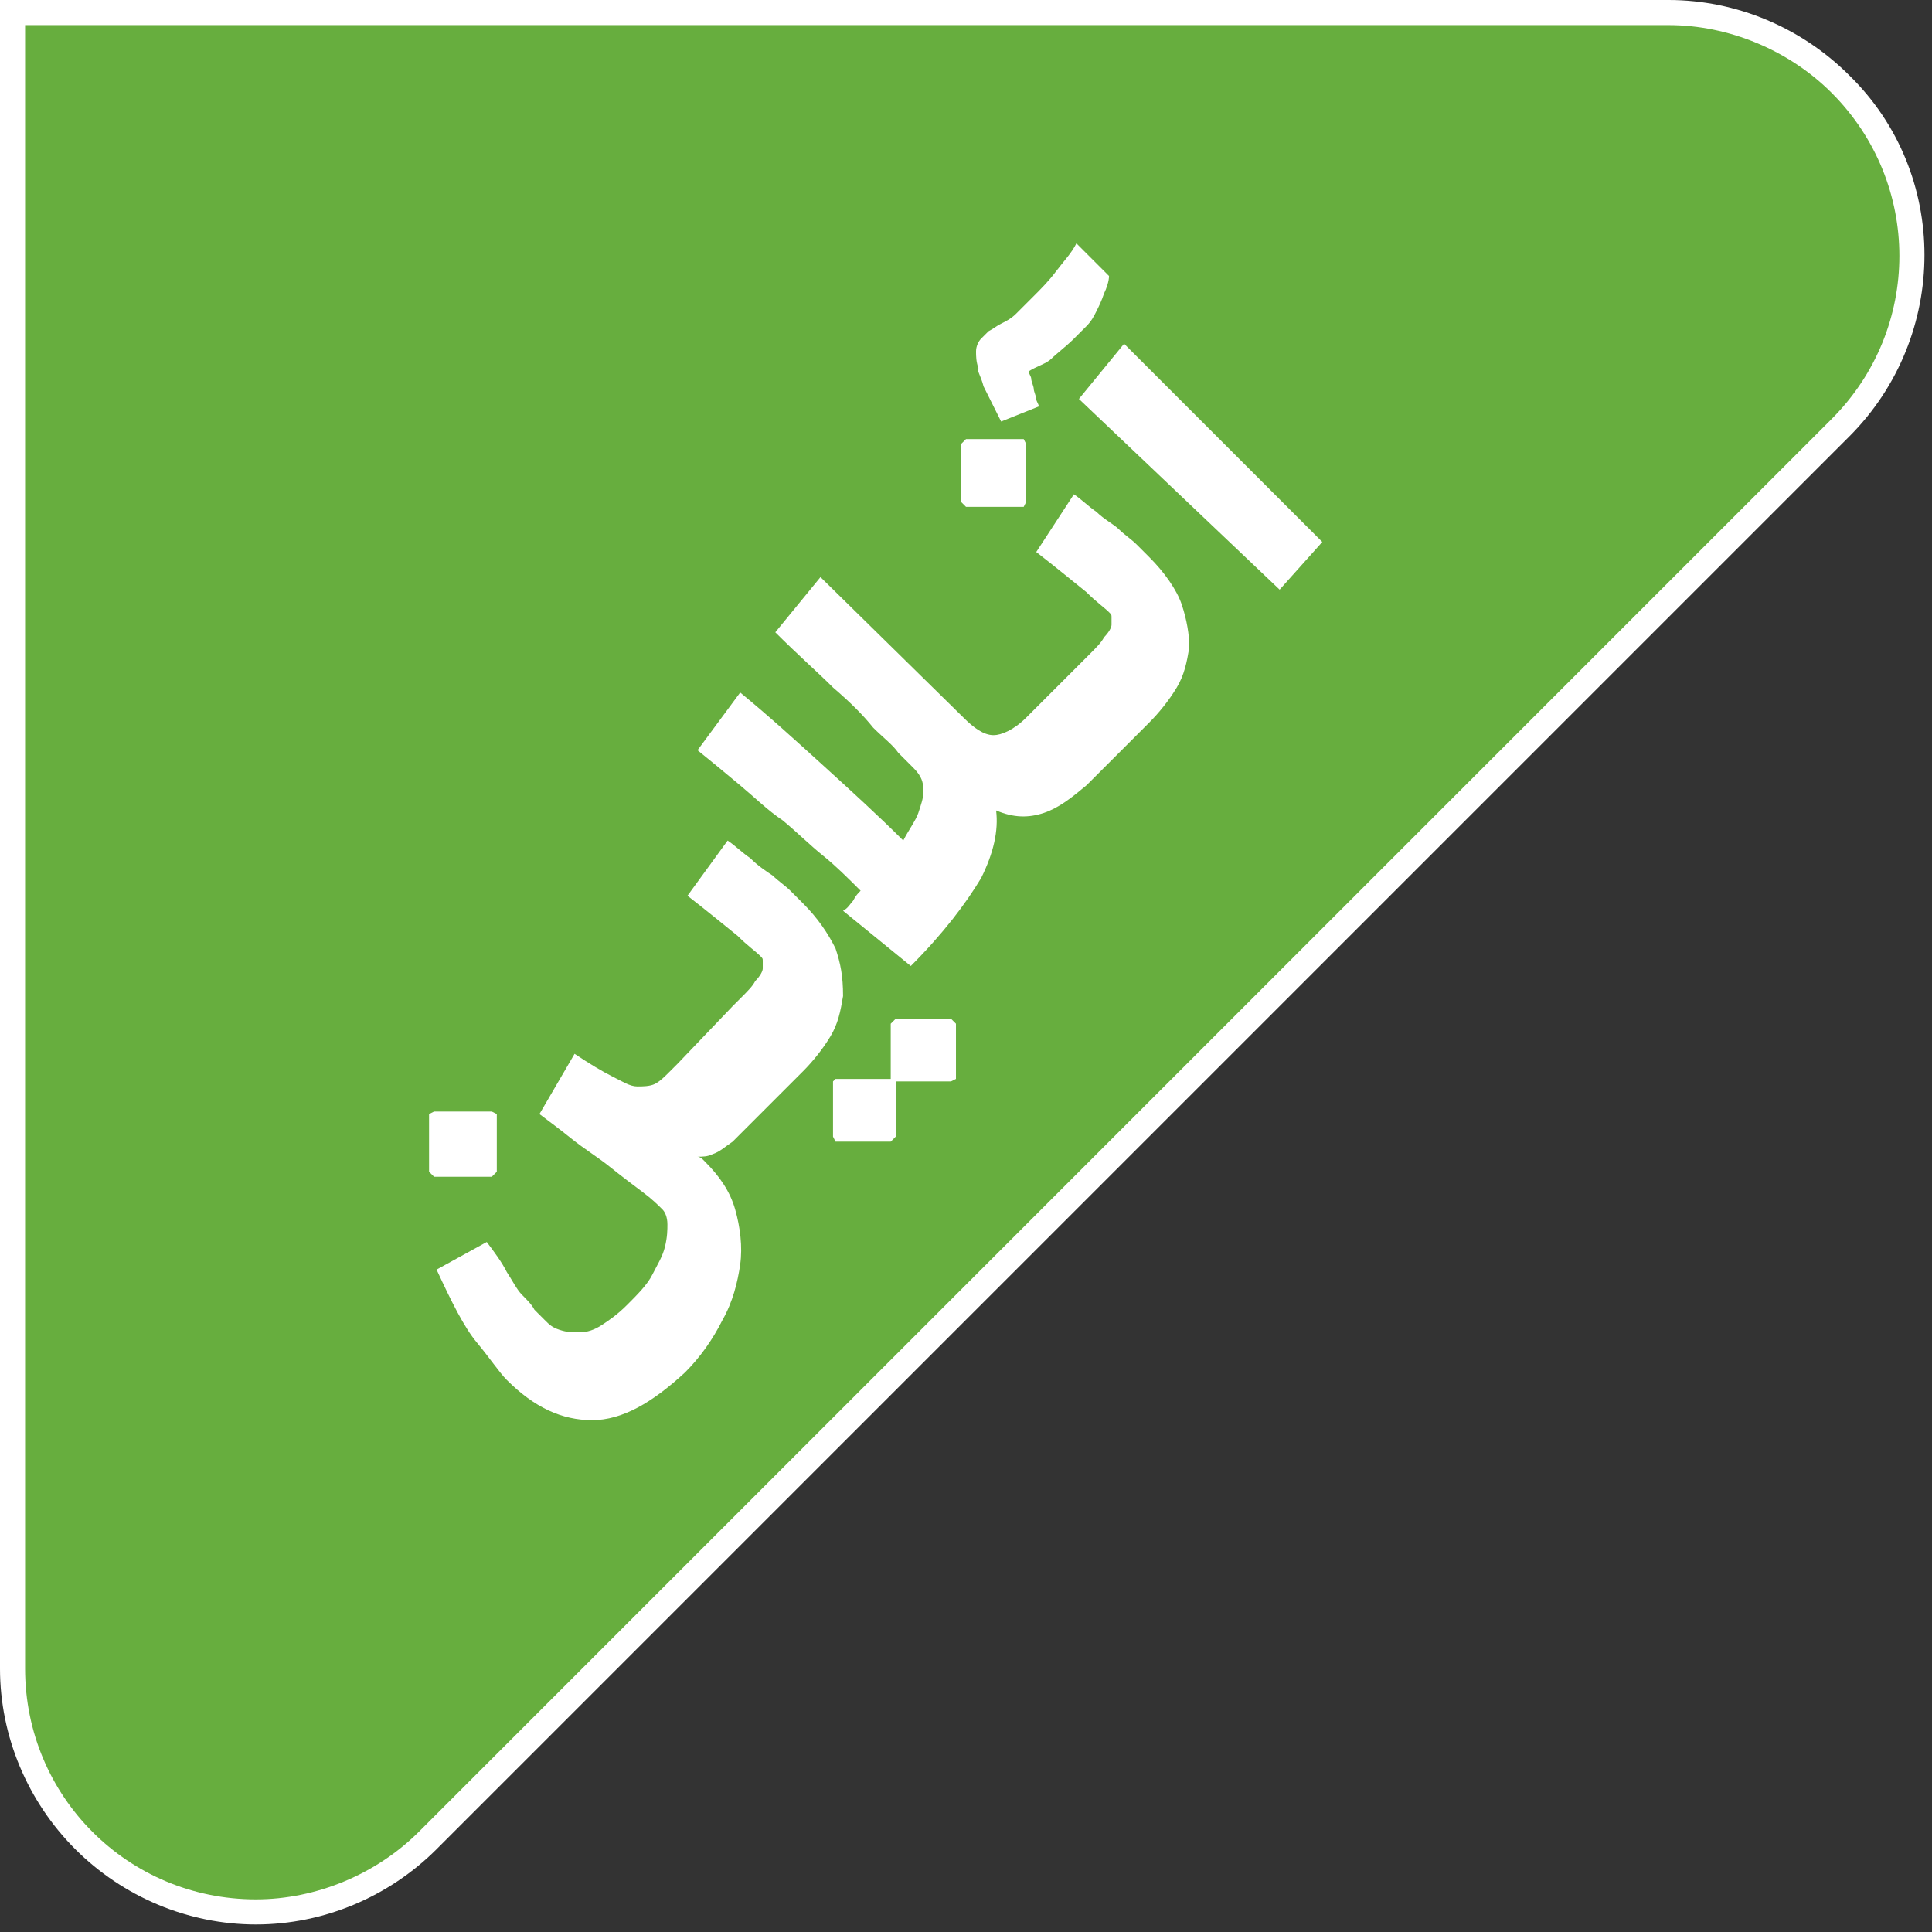
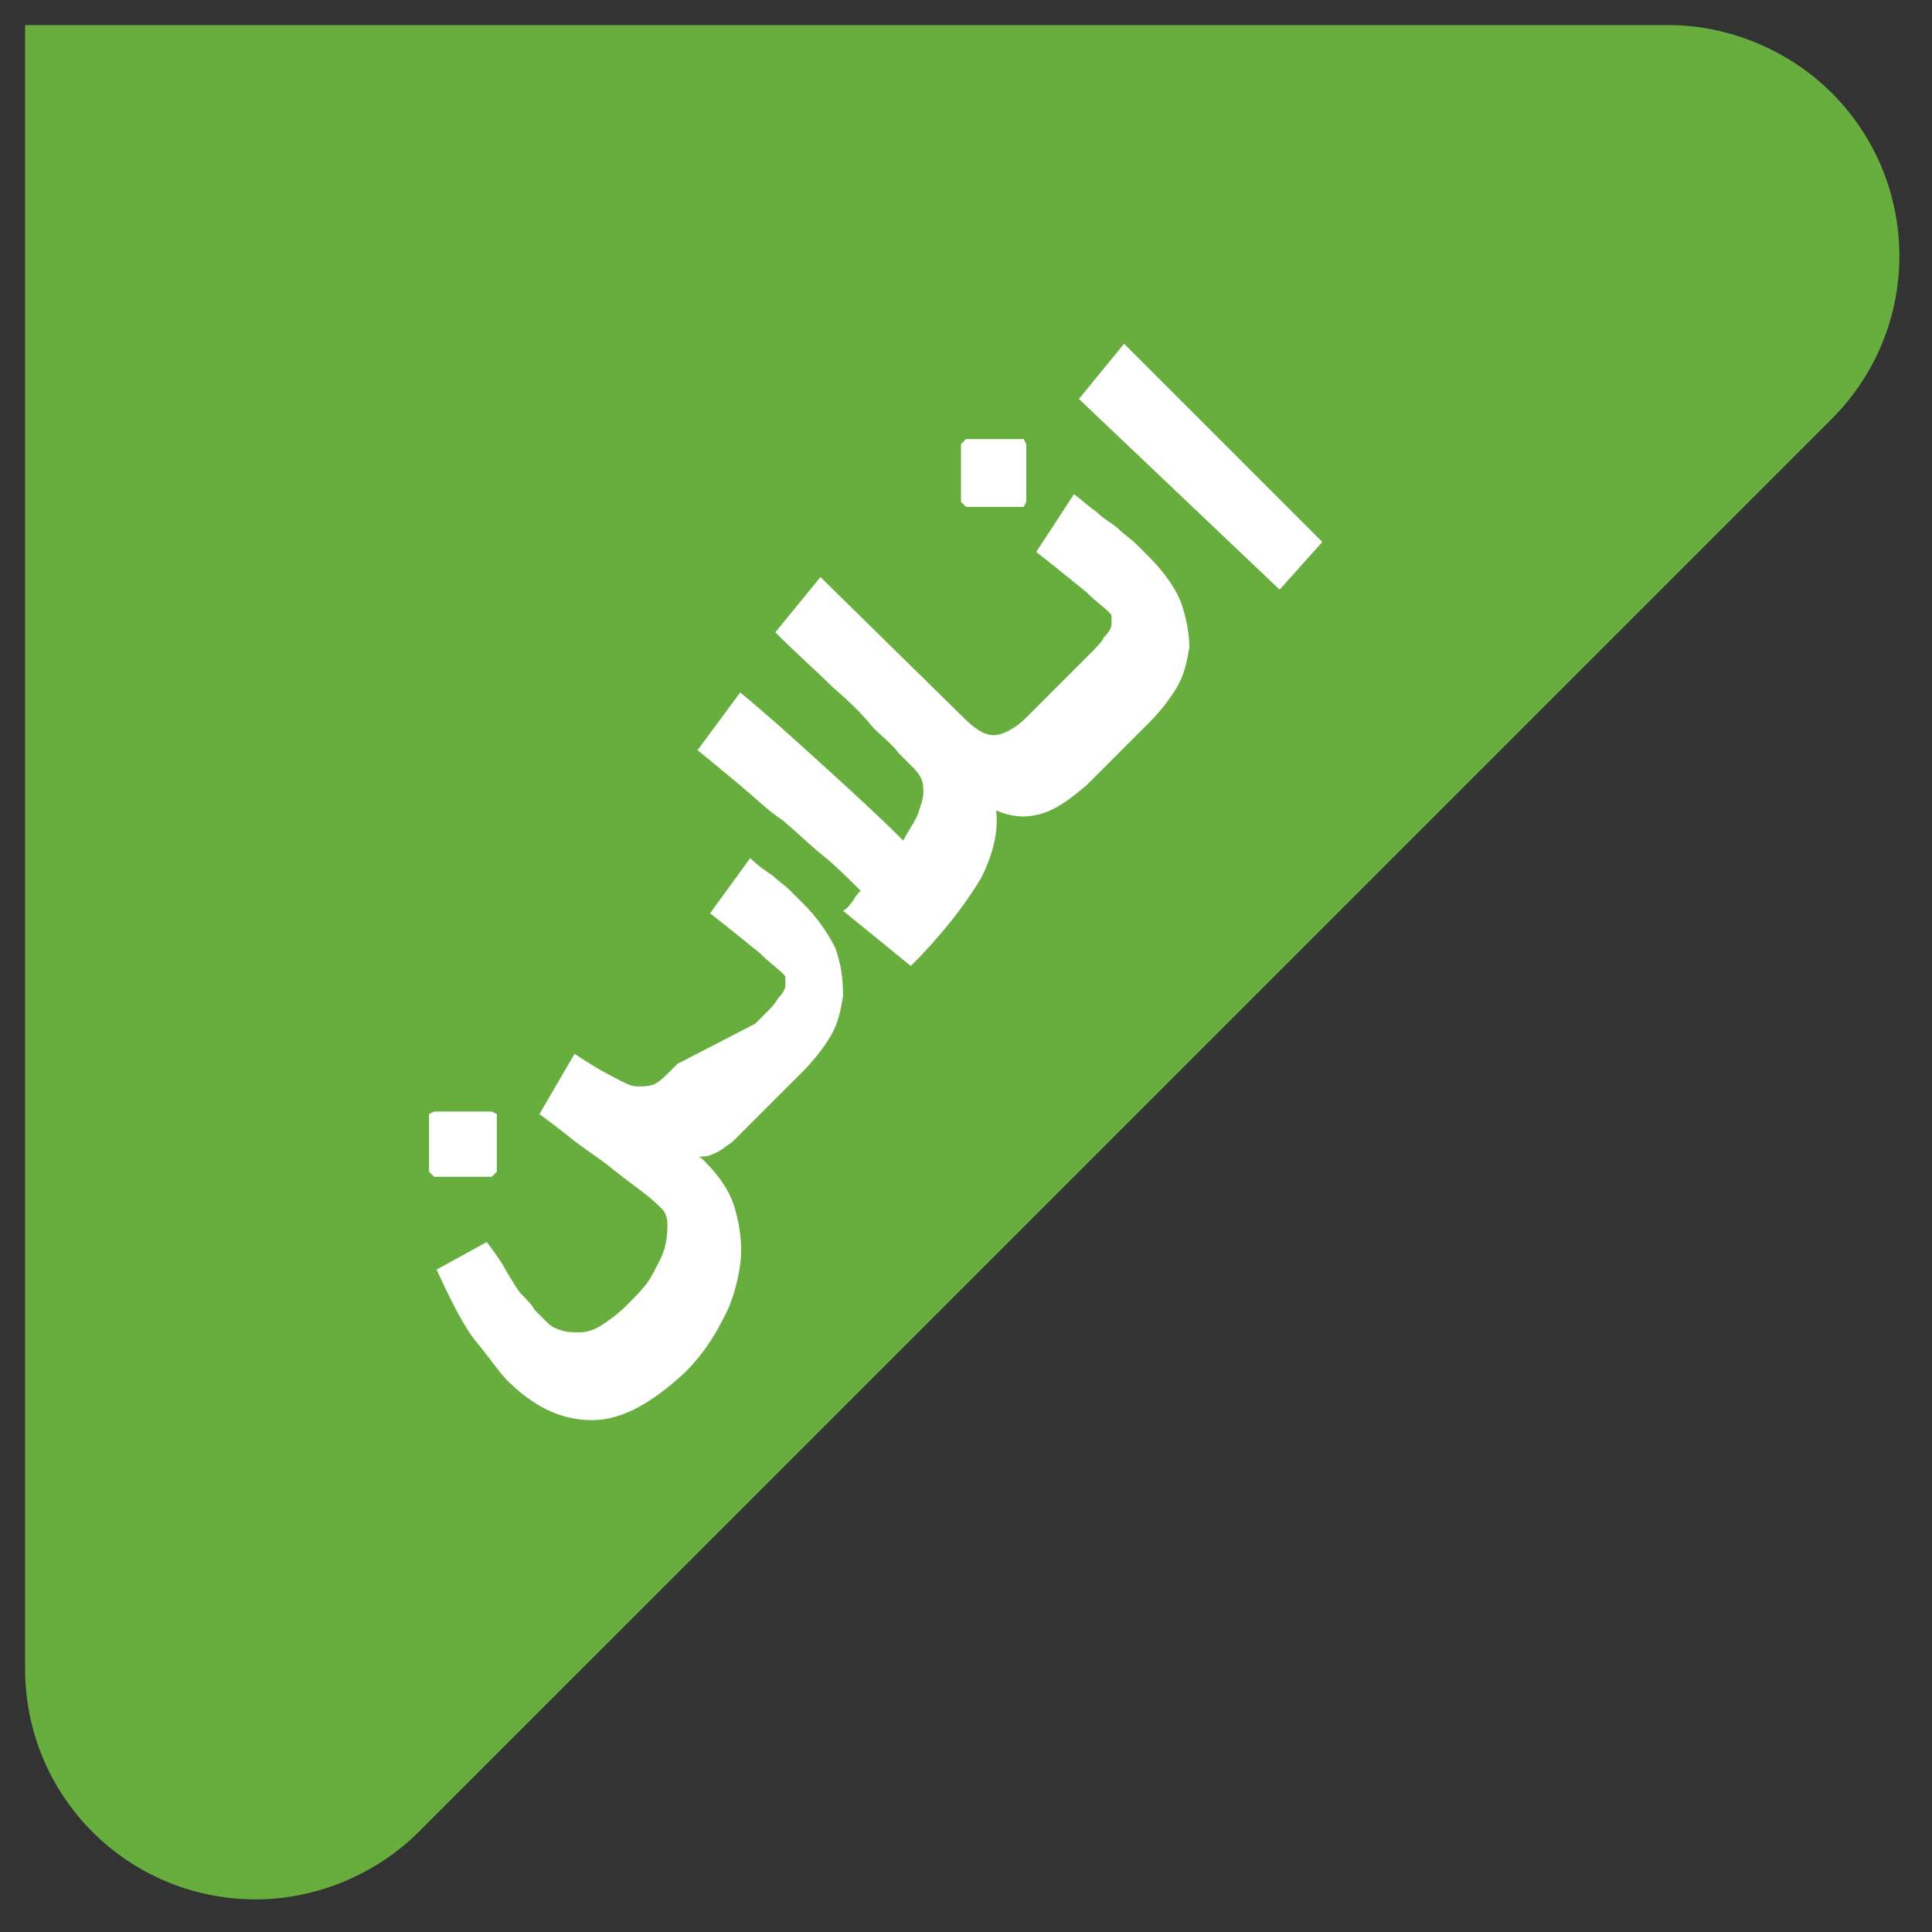
<svg xmlns="http://www.w3.org/2000/svg" version="1.1" id="Layer_1" x="0px" y="0px" viewBox="0 0 77 77" style="enable-background:new 0 0 77 77;" xml:space="preserve">
  <rect x="0" y="0" width="77" height="77" fill="#333333" stroke="none" />
  <style type="text/css">
	.st0{fill:url(#SVGID_1_);}
	.st1{fill:#FFFFFF;}
	.st2{fill:#67AE3E;}
</style>
  <radialGradient id="SVGID_1_" cx="-6088.972" cy="-16026.284" r="25.459" gradientTransform="matrix(1.235 -1.235 -0.279 -0.279 3082.769 -11951.07)" gradientUnits="userSpaceOnUse">
    <stop offset="0" style="stop-color:#000000" />
    <stop offset="0.978" style="stop-color:#000000;stop-opacity:0" />
  </radialGradient>
-   <path class="st0" d="M72.9,11.1c3.9,3.9-7,21.2-24.3,38.6S14,77.9,10.1,74s7-21.2,24.3-38.6S69,7.1,72.9,11.1z" />
  <g>
-     <path class="st1" d="M73.7,3c-1.9-1.9-4.5-3-7.2-3H0v66.5c0,2.7,1.1,5.3,3,7.2c1.9,1.9,4.5,3,7.2,3s5.3-1.1,7.2-3l56.3-56.3   C77.7,13.4,77.7,6.9,73.7,3z" />
-   </g>
+     </g>
  <g>
    <path class="st2" d="M73,3.7C71.3,2,68.9,1,66.5,1H1v65.5c0,5.1,4.1,9.2,9.2,9.2c2.4,0,4.8-1,6.5-2.7L73,16.7   C76.6,13.1,76.6,7.3,73,3.7z" />
  </g>
  <g>
    <polygon class="st1" points="19.8,46.7 19.8,44.4 19.6,44.3 17.3,44.3 17.1,44.4 17.1,46.7 17.3,46.9 19.6,46.9  " />
-     <polygon class="st1" points="37.9,40.6 35.7,40.6 35.5,40.8 35.5,43 33.3,43 33.2,43.1 33.2,45.3 33.3,45.5 35.5,45.5 35.7,45.3    35.7,43.1 37.9,43.1 38.1,43 38.1,40.8  " />
-     <path class="st1" d="M33.3,37.8C33,37.2,32.6,36.6,32,36c-0.1-0.1-0.3-0.3-0.5-0.5s-0.5-0.4-0.7-0.6c-0.3-0.2-0.6-0.4-0.9-0.7   c-0.3-0.2-0.6-0.5-0.9-0.7l-1.6,2.2c0.9,0.7,1.5,1.2,2,1.6c0.4,0.4,0.7,0.6,0.9,0.8c0.1,0.1,0.1,0.1,0.1,0.2s0,0.2,0,0.3   s-0.1,0.3-0.3,0.5c-0.1,0.2-0.3,0.4-0.6,0.7l-0.3,0.3L27,42.4l-0.3,0.3c-0.2,0.2-0.4,0.4-0.6,0.5s-0.5,0.1-0.7,0.1   c-0.3,0-0.6-0.2-1-0.4s-0.9-0.5-1.5-0.9l-1.4,2.4c0.4,0.3,0.8,0.6,1.3,1s1,0.7,1.5,1.1c0.5,0.4,0.9,0.7,1.3,1s0.6,0.5,0.8,0.7   c0.1,0.1,0.2,0.3,0.2,0.6c0,0.2,0,0.5-0.1,0.9s-0.3,0.7-0.5,1.1c-0.2,0.4-0.6,0.8-1,1.2s-0.7,0.6-1,0.8s-0.6,0.3-0.9,0.3   s-0.5,0-0.8-0.1s-0.4-0.2-0.6-0.4c-0.1-0.1-0.2-0.2-0.4-0.4c-0.1-0.2-0.3-0.4-0.5-0.6s-0.4-0.6-0.6-0.9c-0.2-0.4-0.5-0.8-0.8-1.2   l-2,1.1c0.6,1.3,1.1,2.3,1.6,2.9s0.9,1.2,1.2,1.5c1.1,1.1,2.2,1.6,3.4,1.6s2.4-0.7,3.7-1.9c0.6-0.6,1.1-1.3,1.5-2.1   c0.4-0.7,0.6-1.5,0.7-2.2s0-1.5-0.2-2.2s-0.6-1.3-1.2-1.9L28,46.2c0,0-0.1-0.1-0.2-0.1c0.2,0,0.4,0,0.6-0.1   c0.3-0.1,0.5-0.3,0.8-0.5l0.3-0.3l2.2-2.2l0.3-0.3c0.4-0.4,0.8-0.9,1.1-1.4s0.4-1,0.5-1.6C33.6,38.9,33.5,38.4,33.3,37.8z" />
+     <path class="st1" d="M33.3,37.8C33,37.2,32.6,36.6,32,36c-0.1-0.1-0.3-0.3-0.5-0.5s-0.5-0.4-0.7-0.6c-0.3-0.2-0.6-0.4-0.9-0.7   l-1.6,2.2c0.9,0.7,1.5,1.2,2,1.6c0.4,0.4,0.7,0.6,0.9,0.8c0.1,0.1,0.1,0.1,0.1,0.2s0,0.2,0,0.3   s-0.1,0.3-0.3,0.5c-0.1,0.2-0.3,0.4-0.6,0.7l-0.3,0.3L27,42.4l-0.3,0.3c-0.2,0.2-0.4,0.4-0.6,0.5s-0.5,0.1-0.7,0.1   c-0.3,0-0.6-0.2-1-0.4s-0.9-0.5-1.5-0.9l-1.4,2.4c0.4,0.3,0.8,0.6,1.3,1s1,0.7,1.5,1.1c0.5,0.4,0.9,0.7,1.3,1s0.6,0.5,0.8,0.7   c0.1,0.1,0.2,0.3,0.2,0.6c0,0.2,0,0.5-0.1,0.9s-0.3,0.7-0.5,1.1c-0.2,0.4-0.6,0.8-1,1.2s-0.7,0.6-1,0.8s-0.6,0.3-0.9,0.3   s-0.5,0-0.8-0.1s-0.4-0.2-0.6-0.4c-0.1-0.1-0.2-0.2-0.4-0.4c-0.1-0.2-0.3-0.4-0.5-0.6s-0.4-0.6-0.6-0.9c-0.2-0.4-0.5-0.8-0.8-1.2   l-2,1.1c0.6,1.3,1.1,2.3,1.6,2.9s0.9,1.2,1.2,1.5c1.1,1.1,2.2,1.6,3.4,1.6s2.4-0.7,3.7-1.9c0.6-0.6,1.1-1.3,1.5-2.1   c0.4-0.7,0.6-1.5,0.7-2.2s0-1.5-0.2-2.2s-0.6-1.3-1.2-1.9L28,46.2c0,0-0.1-0.1-0.2-0.1c0.2,0,0.4,0,0.6-0.1   c0.3-0.1,0.5-0.3,0.8-0.5l0.3-0.3l2.2-2.2l0.3-0.3c0.4-0.4,0.8-0.9,1.1-1.4s0.4-1,0.5-1.6C33.6,38.9,33.5,38.4,33.3,37.8z" />
    <polygon class="st1" points="40.8,20.2 40.9,20 40.9,17.7 40.8,17.5 38.5,17.5 38.3,17.7 38.3,20 38.5,20.2  " />
    <path class="st1" d="M45.8,22.2c-0.1-0.1-0.3-0.3-0.5-0.5s-0.5-0.4-0.7-0.6s-0.6-0.4-0.9-0.7c-0.3-0.2-0.6-0.5-0.9-0.7L41.3,22   c0.9,0.7,1.5,1.2,2,1.6c0.4,0.4,0.7,0.6,0.9,0.8c0.1,0.1,0.1,0.1,0.1,0.2s0,0.2,0,0.3c0,0.1-0.1,0.3-0.3,0.5   c-0.1,0.2-0.3,0.4-0.6,0.7l-0.3,0.3l-2.2,2.2c-0.5,0.5-1,0.7-1.3,0.7c-0.4,0-0.8-0.3-1.2-0.7L32.7,23l-1.8,2.2   c0.9,0.9,1.7,1.6,2.3,2.2c0.7,0.6,1.2,1.1,1.6,1.6c0.4,0.4,0.8,0.7,1,1c0.2,0.2,0.4,0.4,0.5,0.5c0.2,0.2,0.3,0.3,0.4,0.5   c0.1,0.2,0.1,0.4,0.1,0.6s-0.1,0.5-0.2,0.8c-0.1,0.3-0.4,0.7-0.6,1.1c-1-1-2.1-2-3.2-3c-1.1-1-2.2-2-3.3-2.9l-1.7,2.3   c0.5,0.4,1.1,0.9,1.7,1.4s1.1,1,1.7,1.4c0.6,0.5,1.1,1,1.6,1.4s1,0.9,1.5,1.4c-0.1,0.1-0.2,0.2-0.3,0.4c-0.1,0.1-0.2,0.3-0.4,0.4   l2.7,2.2c1.3-1.3,2.2-2.5,2.8-3.5c0.5-1,0.7-1.9,0.6-2.7c0.7,0.3,1.3,0.3,1.9,0.1c0.6-0.2,1.1-0.6,1.7-1.1l2.2-2.2l0.3-0.3   c0.4-0.4,0.8-0.9,1.1-1.4s0.4-1,0.5-1.6c0-0.5-0.1-1.1-0.3-1.7S46.4,22.8,45.8,22.2z" />
    <polygon class="st1" points="44.8,13.7 43,15.9 51,23.5 52.7,21.6  " />
-     <path class="st1" d="M39.2,15.4c0.2,0.4,0.4,0.8,0.7,1.4l1.5-0.6c0-0.1-0.1-0.2-0.1-0.3s-0.1-0.3-0.1-0.4c0-0.1-0.1-0.3-0.1-0.4   c0-0.1-0.1-0.2-0.1-0.3c0.3-0.2,0.7-0.3,0.9-0.5s0.6-0.5,0.9-0.8c0.2-0.2,0.3-0.3,0.5-0.5s0.3-0.4,0.4-0.6c0.1-0.2,0.2-0.4,0.3-0.7   c0.1-0.2,0.2-0.5,0.2-0.7l-1.3-1.3c-0.2,0.4-0.5,0.7-0.8,1.1c-0.3,0.4-0.6,0.7-0.9,1c-0.3,0.3-0.5,0.5-0.7,0.7s-0.4,0.3-0.6,0.4   c-0.2,0.1-0.3,0.2-0.5,0.3c-0.1,0.1-0.2,0.2-0.3,0.3s-0.2,0.3-0.2,0.5s0,0.4,0.1,0.7C38.9,14.7,39.1,15,39.2,15.4z" />
  </g>
</svg>